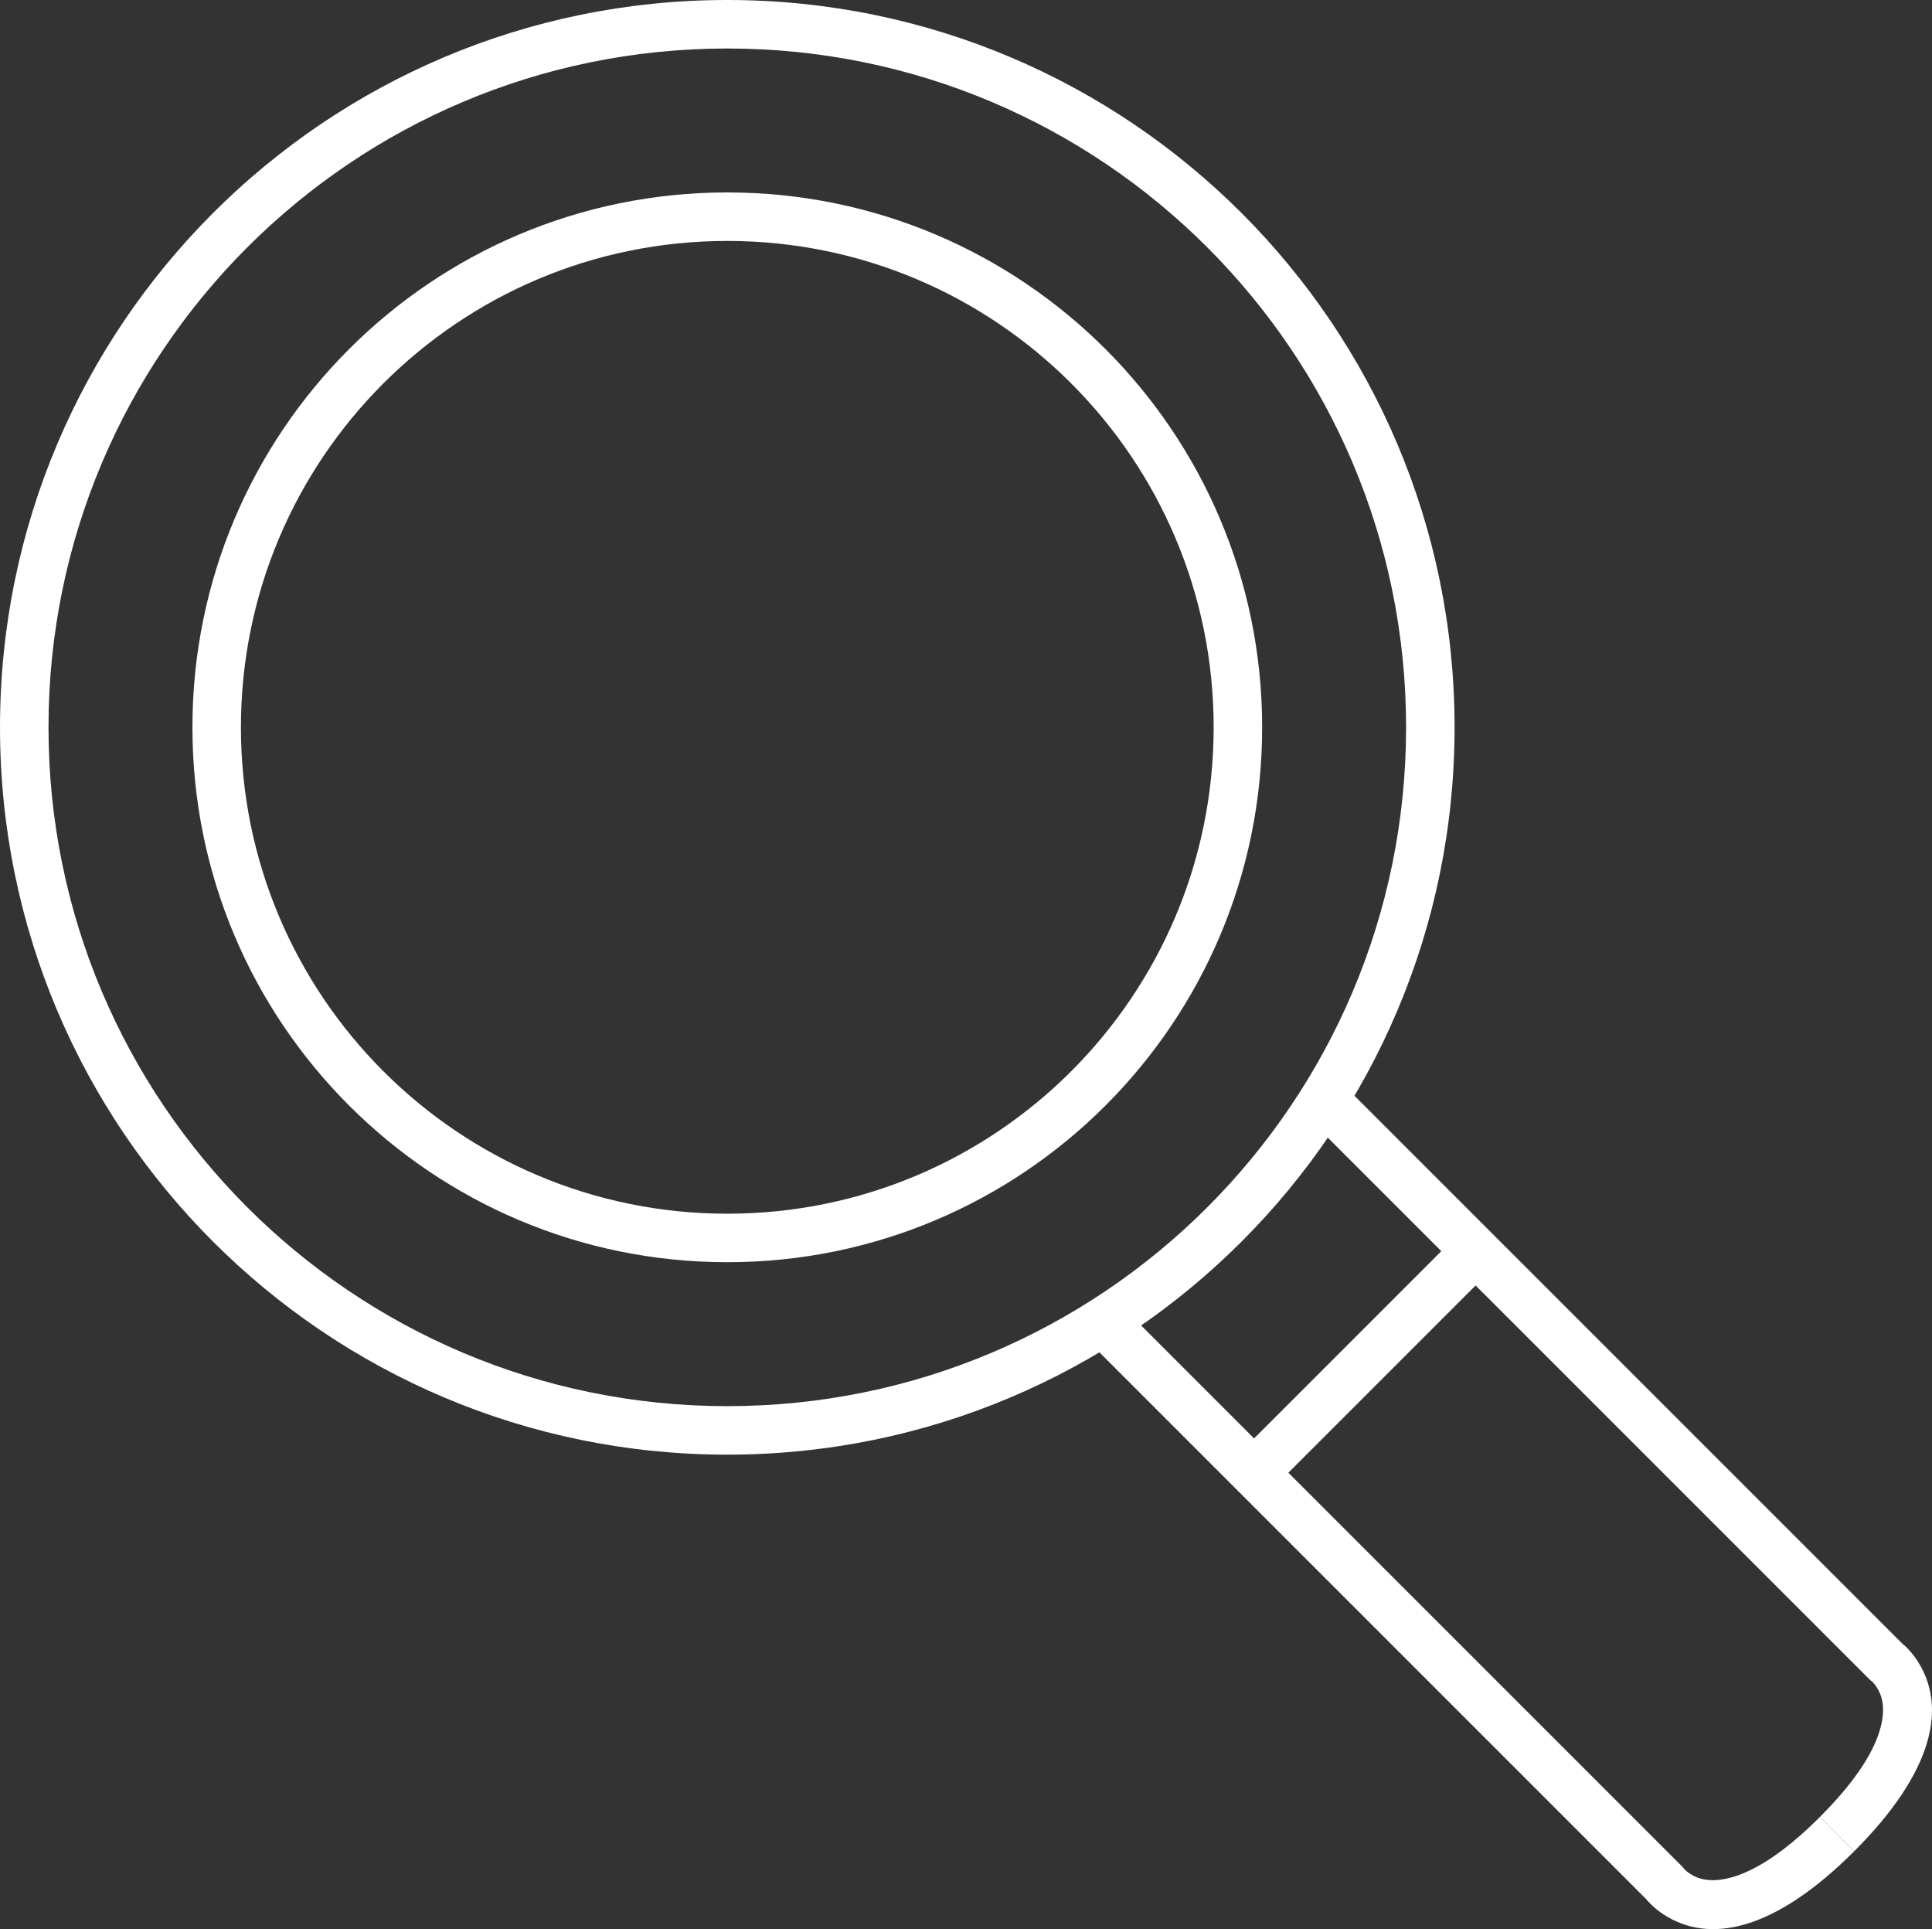
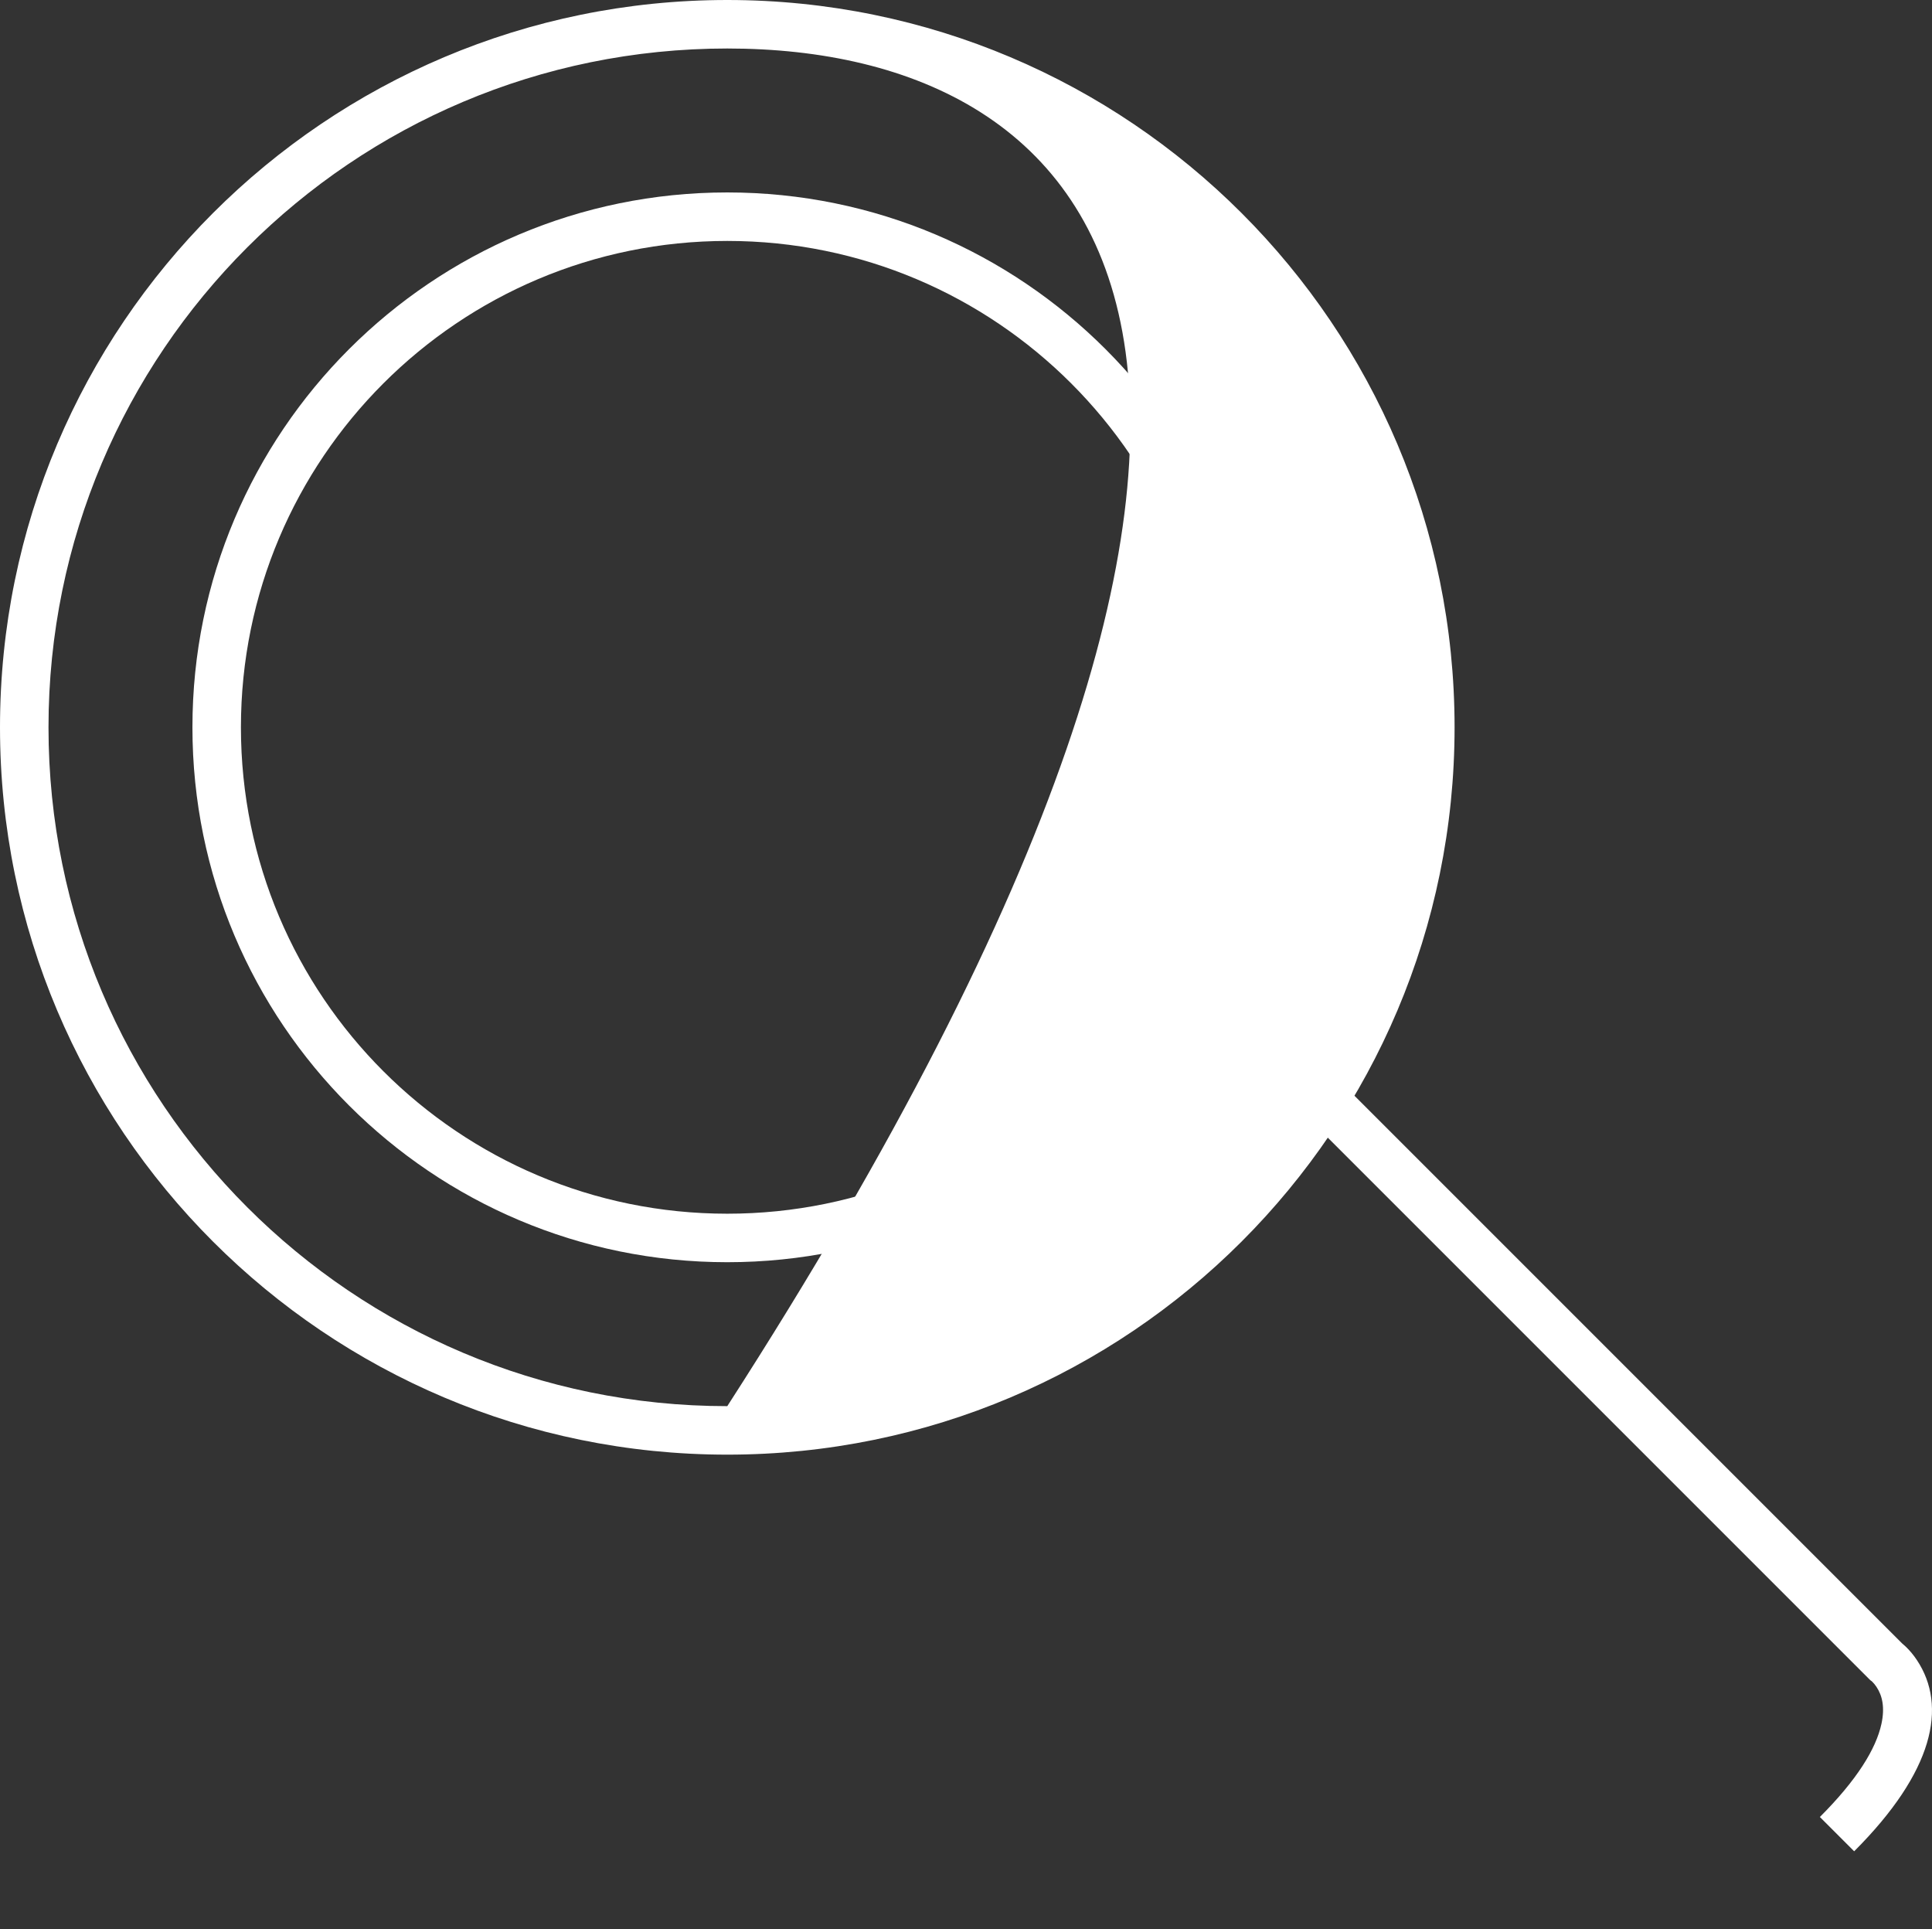
<svg xmlns="http://www.w3.org/2000/svg" width="398.386px" height="397.776px" viewBox="0 0 398.386 397.776" version="1.1">
  <rect x="0" y="0" width="398.386" height="397.776" fill="#333333" stroke="none" />
  <title>data-overdracht-wit</title>
  <g id="DEFF" stroke="none" stroke-width="1" fill="none" fill-rule="evenodd">
    <g id="data-overdracht-wit" transform="translate(5, 5)" fill="#FFFFFF" fill-rule="nonzero">
-       <path d="M342.285,380.371 C342.267,380.343 342.308,380.39 342.407,380.491 C342.673,380.762 343.016,381.05 343.433,381.327 C345.282,382.556 347.704,383.07 351.027,382.358 C356.223,381.243 362.643,377.276 370.264,369.654 L377.336,376.726 C360.942,393.119 347.459,396.011 337.897,389.655 C336.878,388.978 336.004,388.244 335.268,387.493 C334.964,387.183 334.709,386.897 334.502,386.645 L334.489,386.63 L217.054,269.196 L224.126,262.124 L341.776,379.774 L342.063,380.062 L342.285,380.371 Z" id="Path" />
      <path d="M269.806,216.444 L387.24,333.879 L387.255,333.892 C387.457,334.058 387.68,334.254 387.92,334.481 L388.103,334.658 C388.854,335.394 389.588,336.268 390.265,337.287 C396.621,346.849 393.729,360.332 377.336,376.726 L370.264,369.654 C377.886,362.033 381.853,355.613 382.968,350.417 C383.68,347.094 383.166,344.672 381.937,342.823 C381.66,342.406 381.372,342.063 381.101,341.797 C380.983,341.681 380.939,341.645 381.001,341.69 L380.672,341.453 L380.384,341.166 L262.734,223.516 L269.806,216.444 Z" id="Path" />
-       <polygon id="Path" points="295.184 250.004 302.256 257.076 257.086 302.246 250.014 295.174" />
      <path d="M144.97,34.68 C205.881,34.68 255.26,84.059 255.26,144.97 C255.26,205.881 205.881,255.26 144.97,255.26 C84.059,255.26 34.68,205.881 34.68,144.97 C34.68,84.059 84.059,34.68 144.97,34.68 Z M144.97,44.68 C89.581,44.68 44.68,89.581 44.68,144.97 C44.68,200.359 89.581,245.26 144.97,245.26 C200.359,245.26 245.26,200.359 245.26,144.97 C245.26,89.581 200.359,44.68 144.97,44.68 Z" id="Oval" />
-       <path d="M144.97,-5 C227.796,-5 294.94,62.144 294.94,144.97 C294.94,227.796 227.796,294.94 144.97,294.94 C62.144,294.94 -5,227.796 -5,144.97 C-5,62.144 62.144,-5 144.97,-5 Z M144.97,5 C67.667,5 5,67.667 5,144.97 C5,222.273 67.667,284.94 144.97,284.94 C222.273,284.94 284.94,222.273 284.94,144.97 C284.94,67.667 222.273,5 144.97,5 Z" id="Oval" />
+       <path d="M144.97,-5 C227.796,-5 294.94,62.144 294.94,144.97 C294.94,227.796 227.796,294.94 144.97,294.94 C62.144,294.94 -5,227.796 -5,144.97 C-5,62.144 62.144,-5 144.97,-5 Z M144.97,5 C67.667,5 5,67.667 5,144.97 C5,222.273 67.667,284.94 144.97,284.94 C284.94,67.667 222.273,5 144.97,5 Z" id="Oval" />
    </g>
  </g>
</svg>